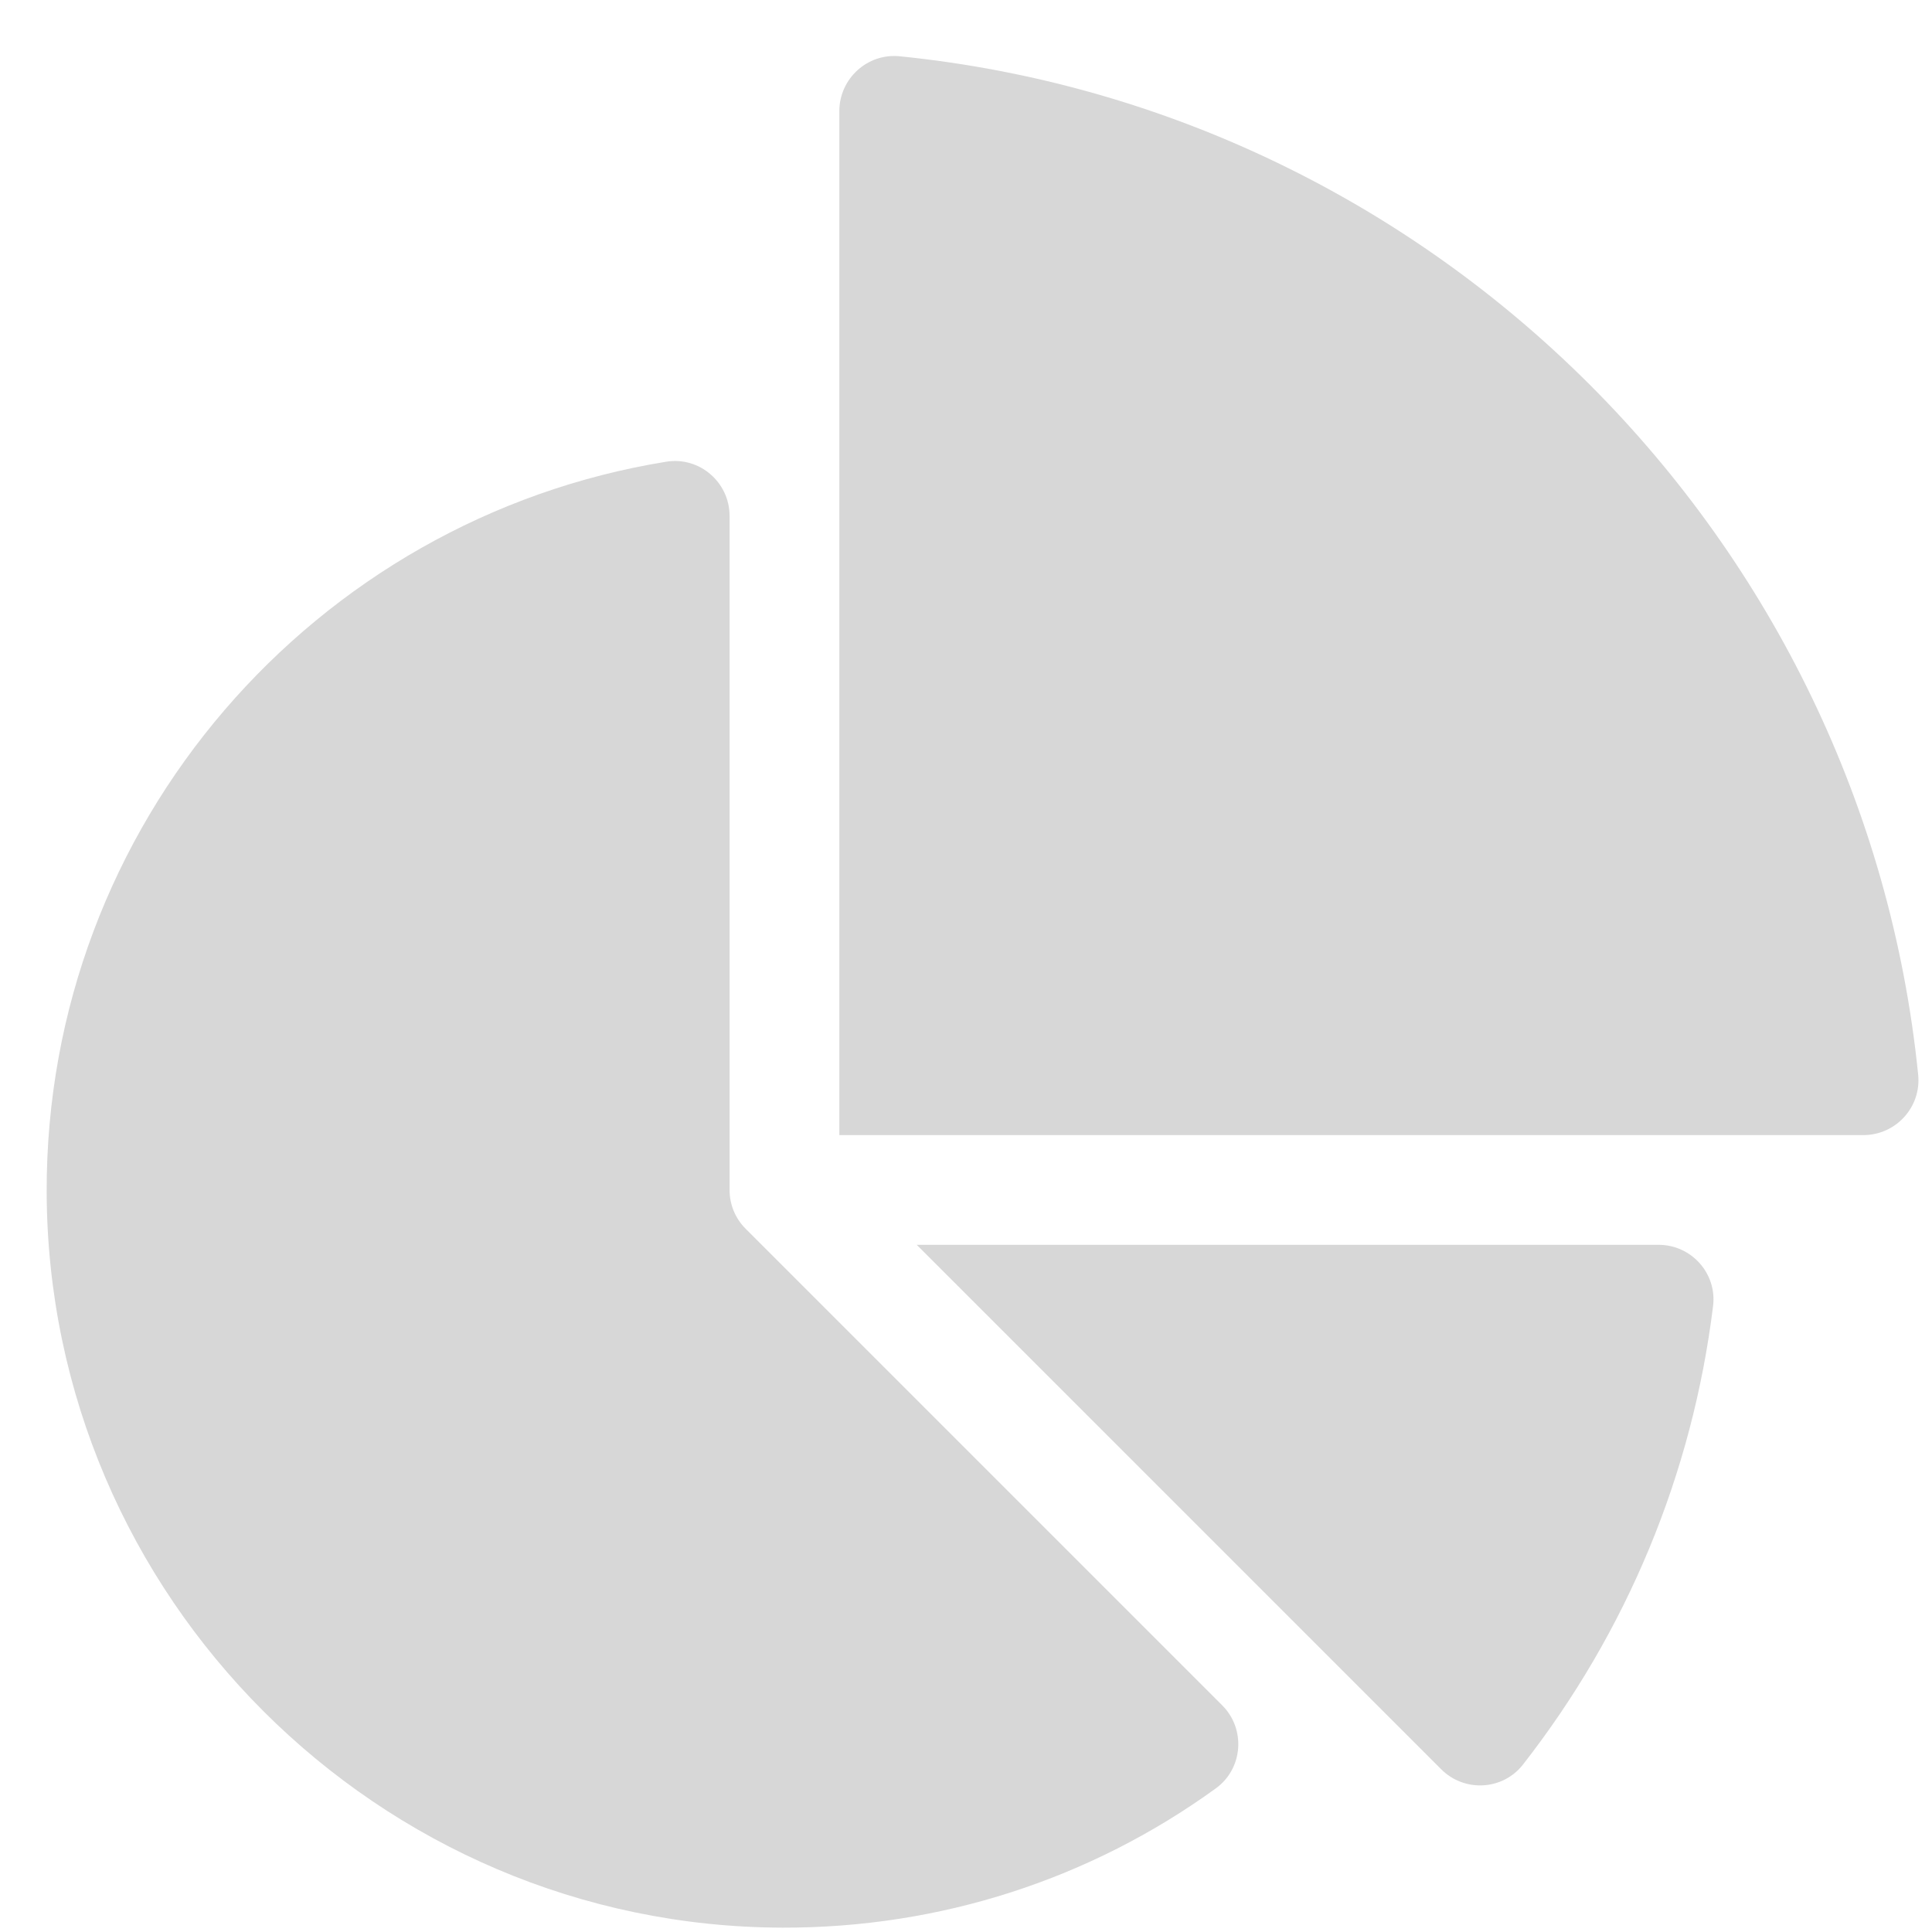
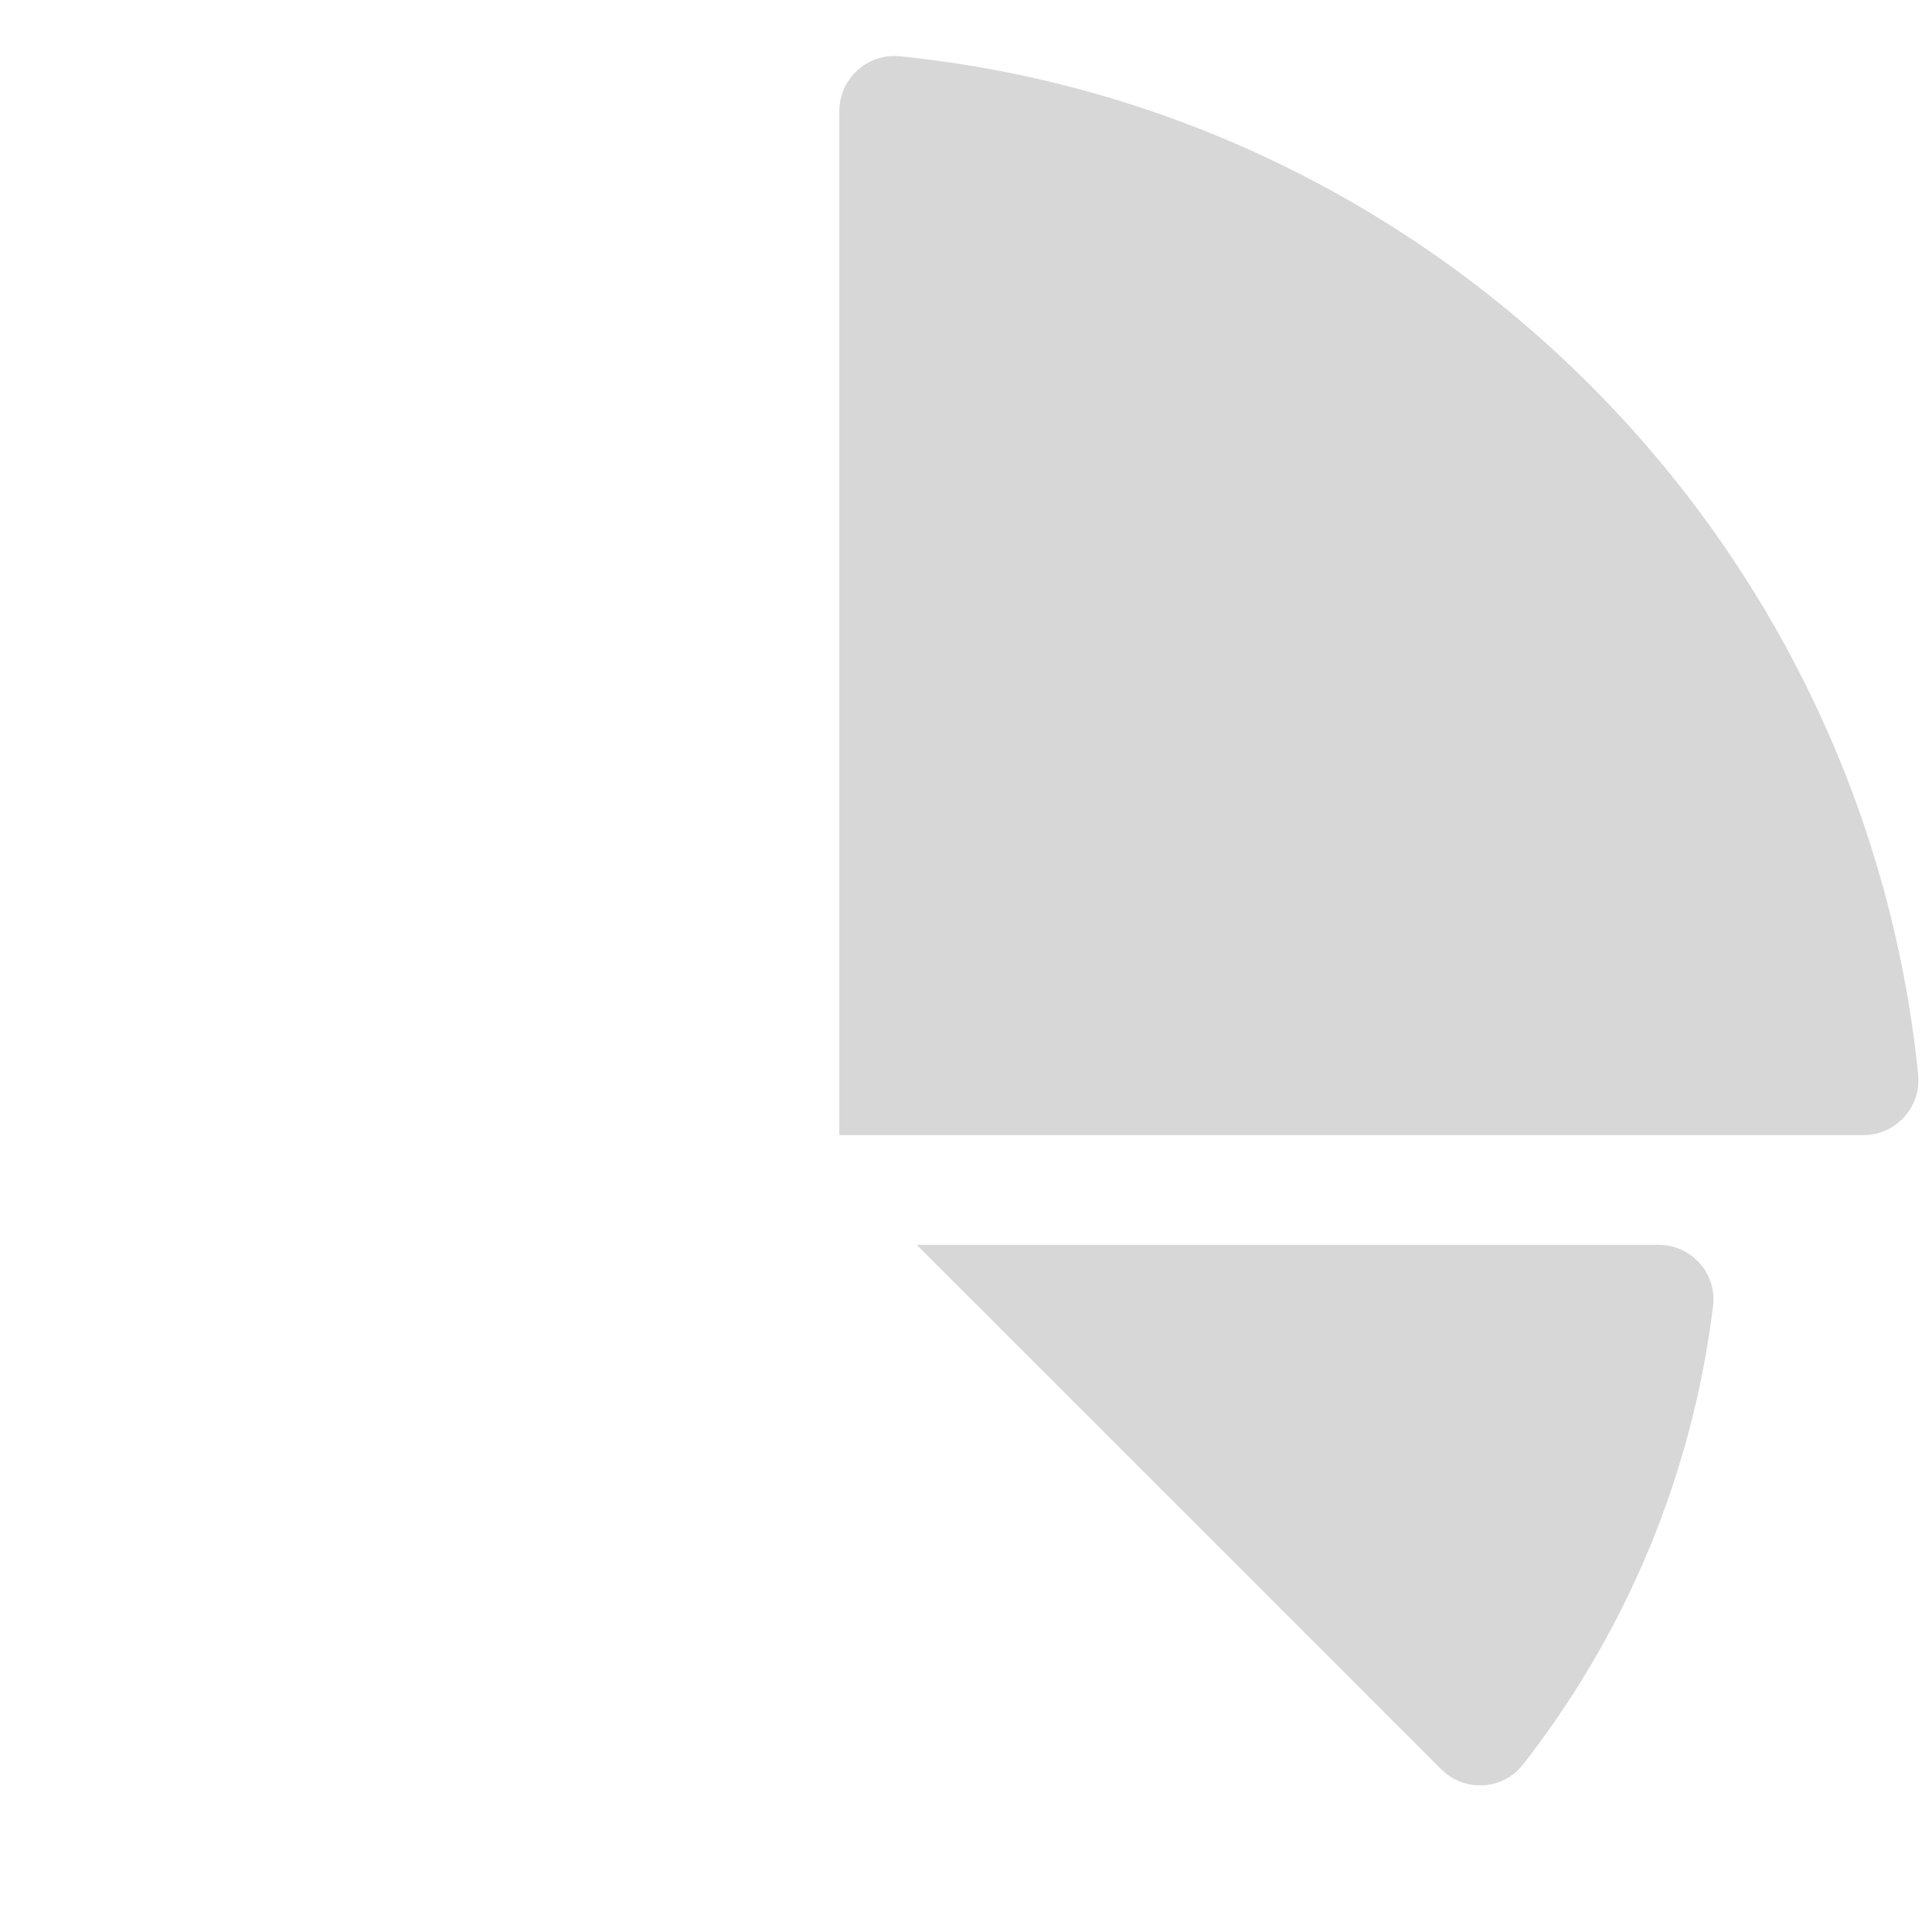
<svg xmlns="http://www.w3.org/2000/svg" width="32" height="32" viewBox="0 0 32 32" fill="none">
  <path d="M27.471 20.618H15.184L23.871 29.305C24.255 29.689 24.891 29.655 25.225 29.227C26.95 27.019 28.032 24.409 28.374 21.631C28.44 21.092 28.015 20.618 27.471 20.618Z" fill="#D7D7D7" />
-   <path d="M12.35 20.352C12.179 20.181 12.084 19.951 12.084 19.71V8.545C12.084 7.989 11.587 7.559 11.038 7.647C5.214 8.587 0.755 13.658 0.773 19.747C0.794 26.444 6.263 31.911 12.96 31.928C15.573 31.934 18.062 31.125 20.138 29.621C20.589 29.294 20.637 28.639 20.244 28.246L12.35 20.352Z" fill="#D7D7D7" />
  <path d="M31.771 17.801C30.873 8.916 23.787 1.831 14.902 0.932C14.367 0.878 13.902 1.303 13.902 1.841V18.801H30.862C31.401 18.801 31.825 18.337 31.771 17.801Z" fill="#D7D7D7" />
</svg>